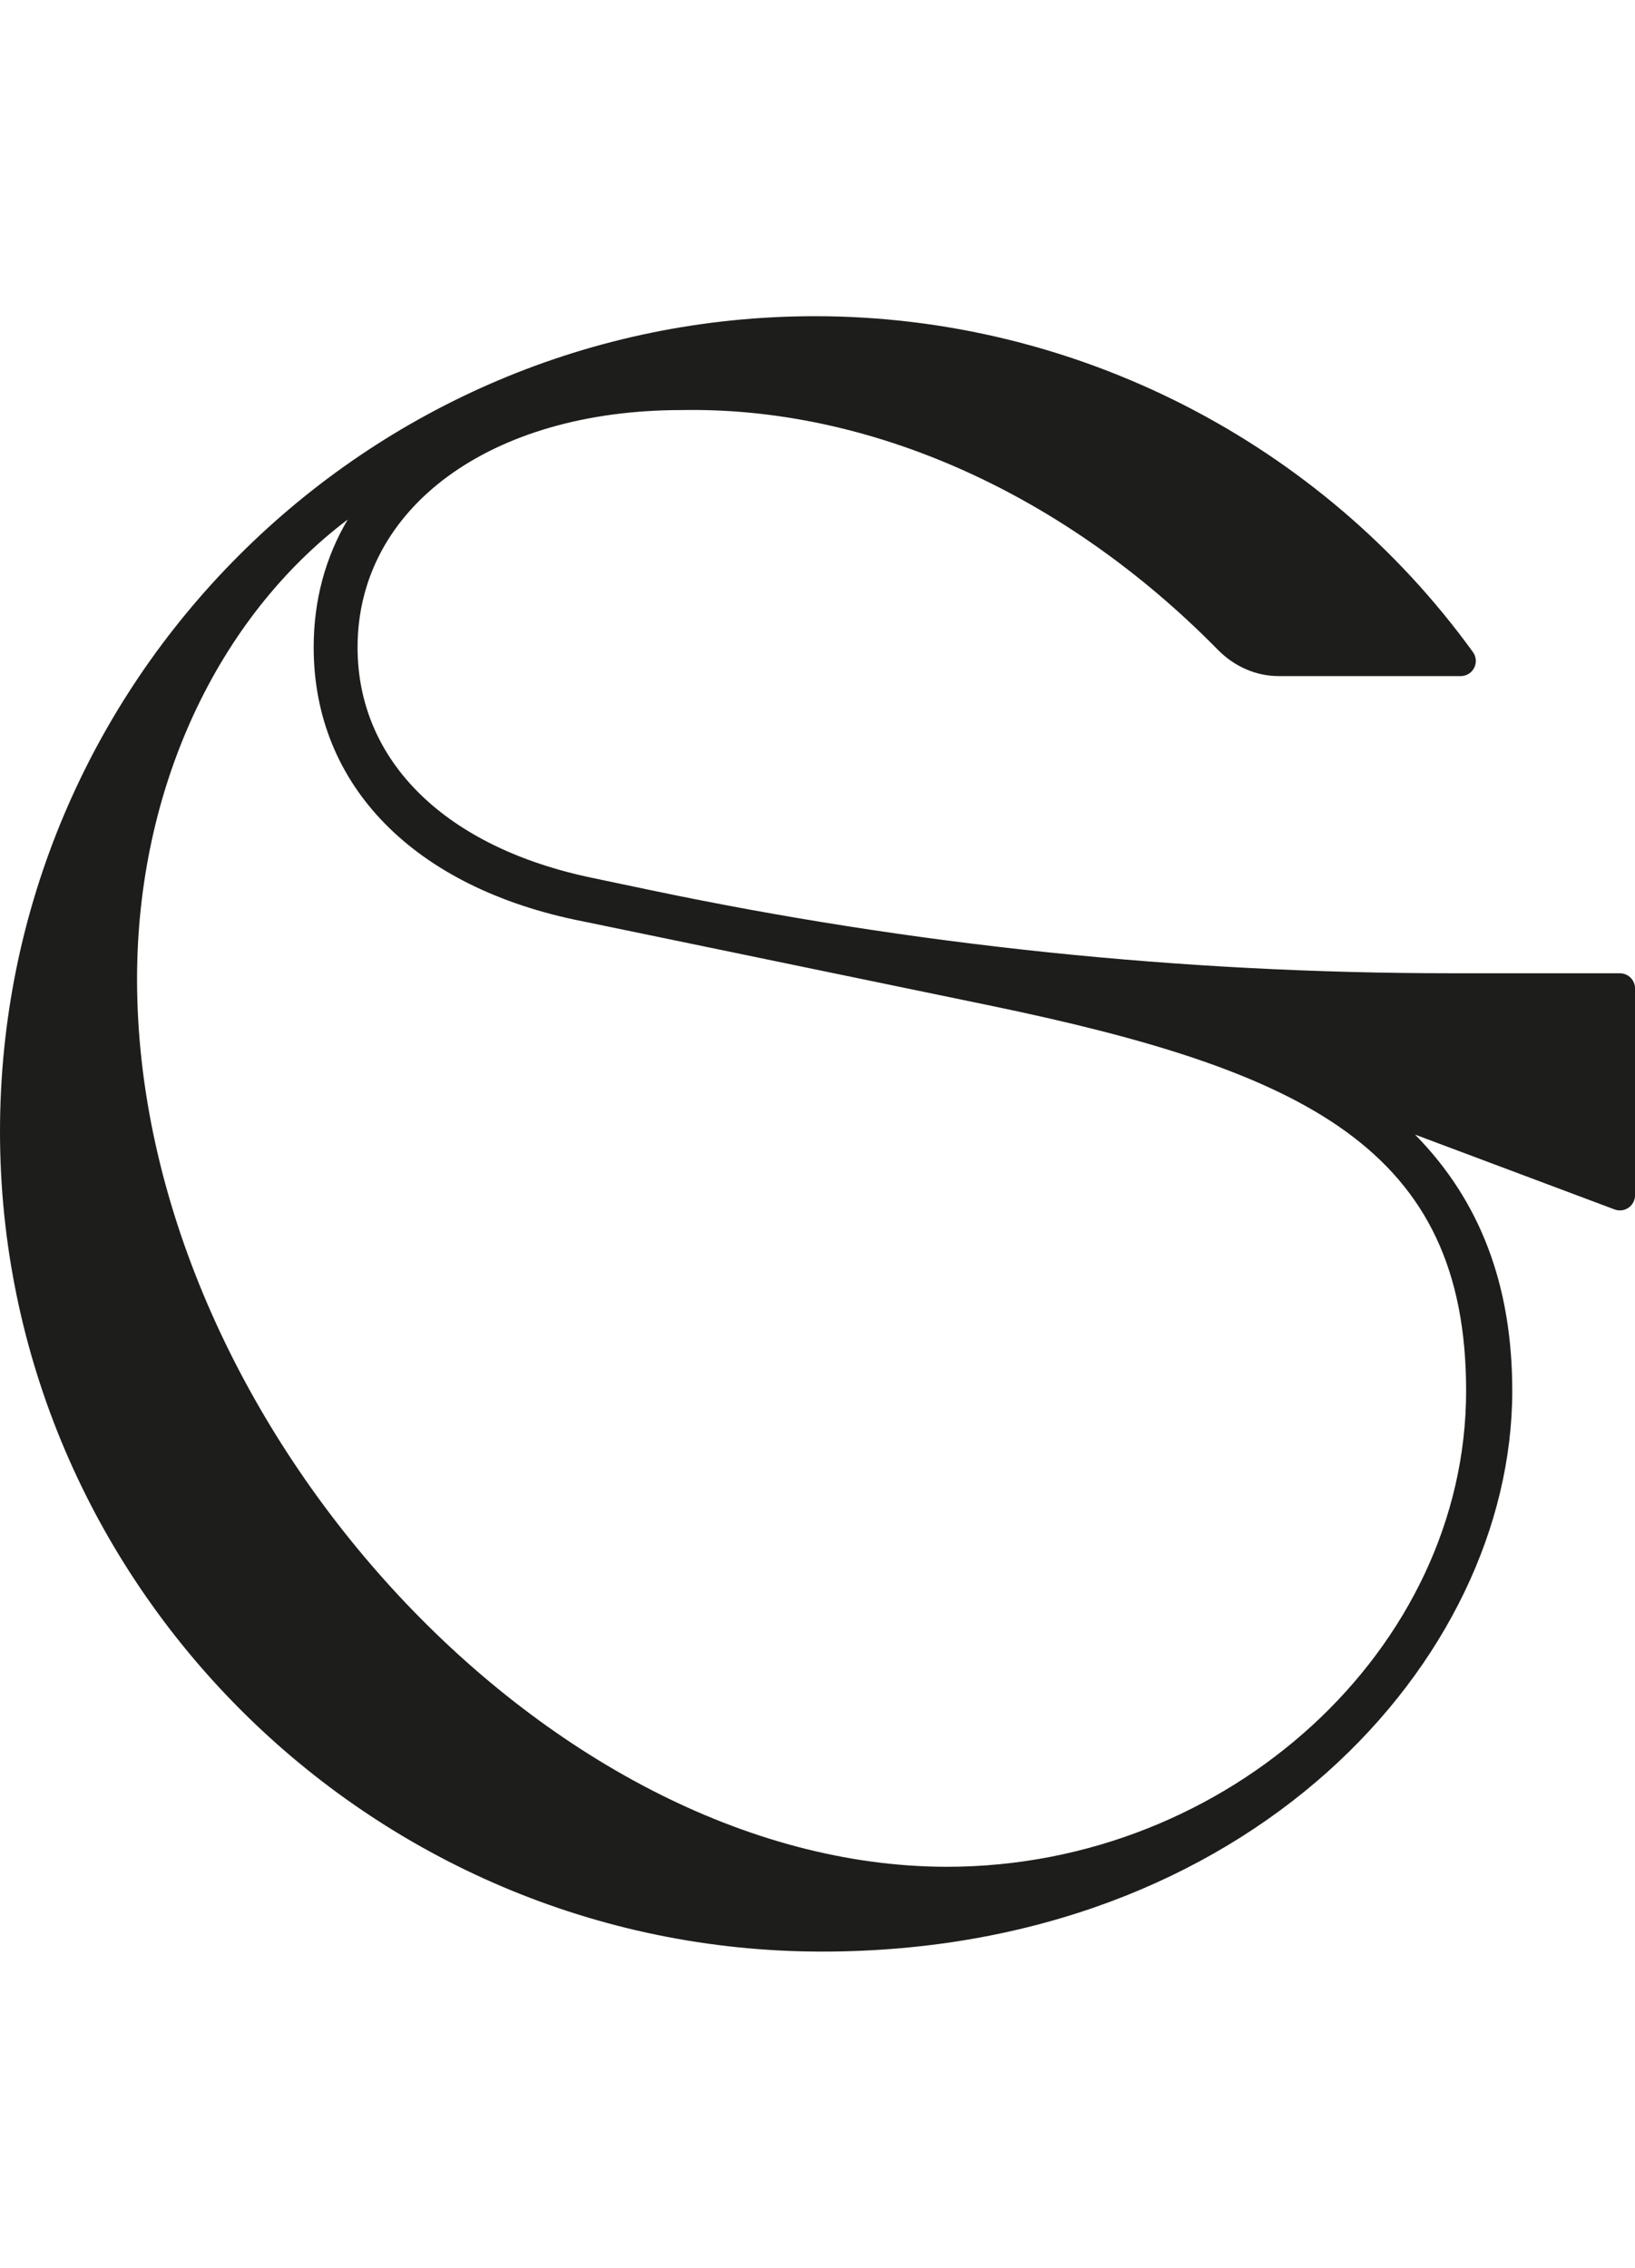
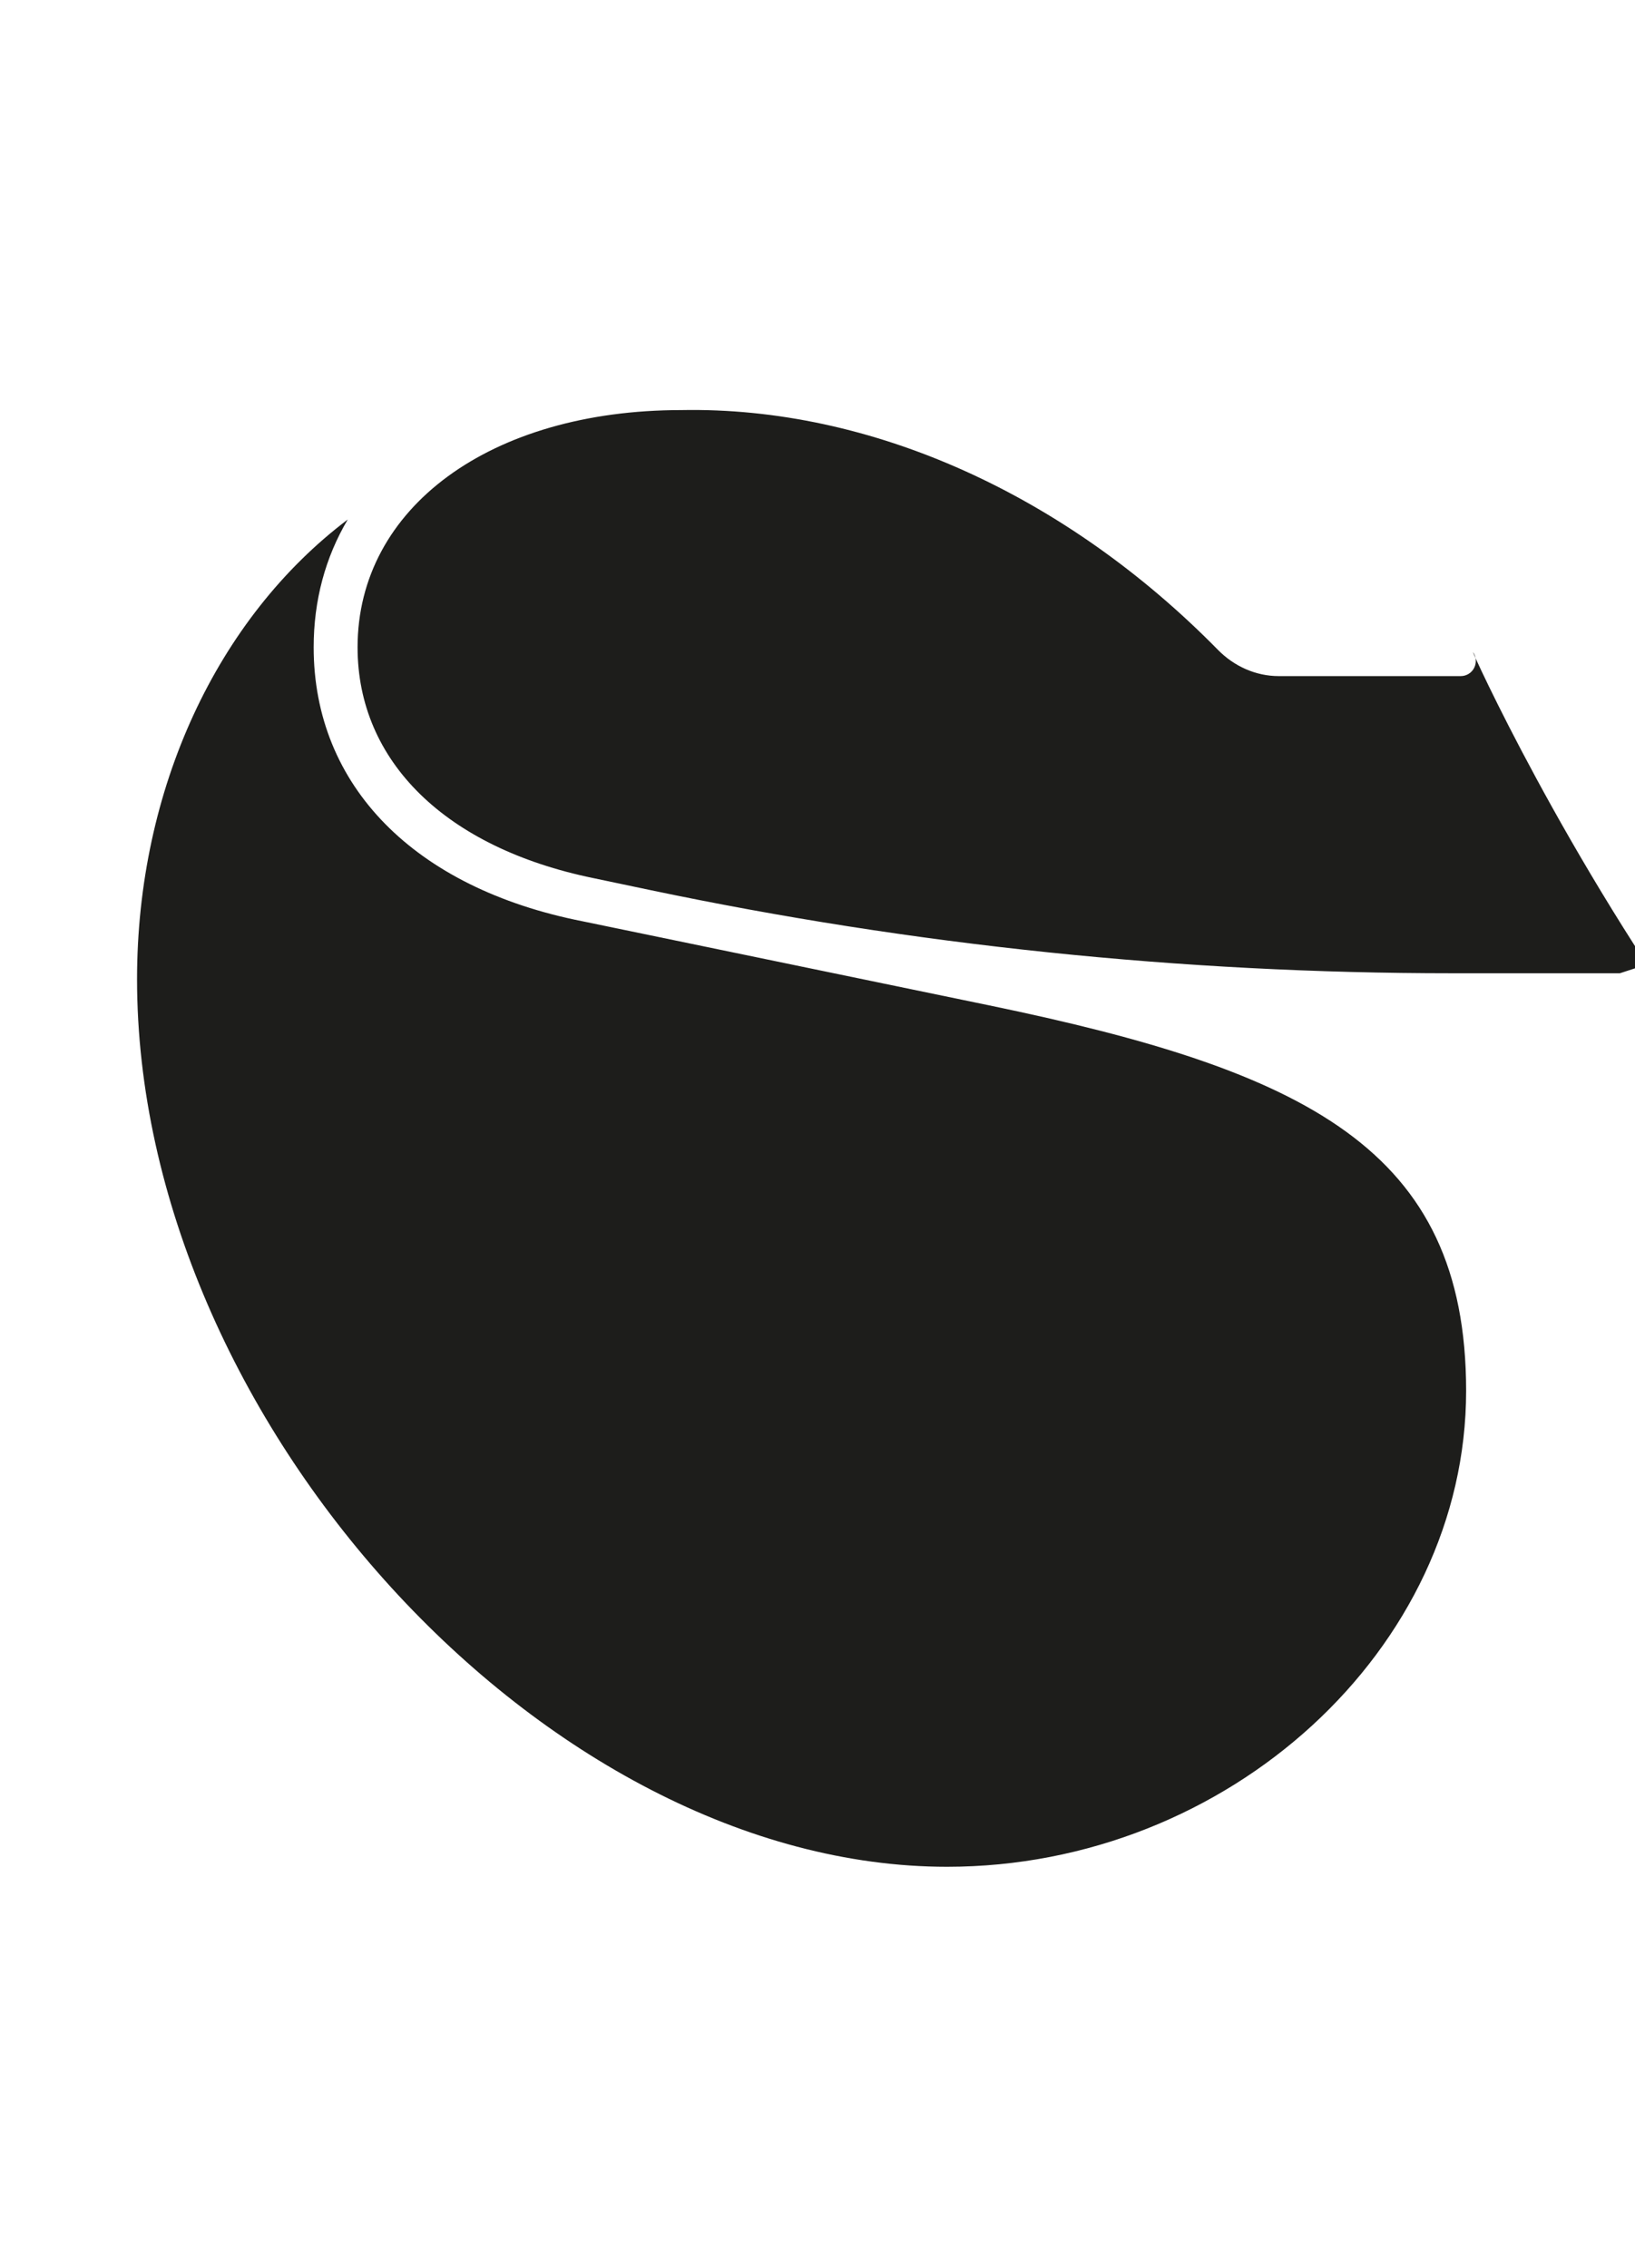
<svg xmlns="http://www.w3.org/2000/svg" id="Capa_2" data-name="Capa 2" viewBox="0 0 416.01 416" width="300px">
  <defs>
    <style>
      .cls-1 {
        fill: #1d1d1b;
      }
    </style>
  </defs>
  <g id="Capa_1-2" data-name="Capa 1">
-     <path class="cls-1" d="M412.16,167.14h-42.79c-68.57,0-136.95-7.1-204.06-21.19l-14.37-3.02c-37.55-7.73-59.96-29.68-59.96-58.7,0-35.53,33.85-60.35,82.37-60.35,48.33-.92,97.8,21.56,136.55,61,4.1,4.17,9.61,6.67,15.46,6.67h46.31c1.45,0,2.77-.81,3.42-2.1s.54-2.83-.31-4C336.07,31.95,273.51,0,207.42,0,93.05,0,0,93.05,0,207.42s93.83,208.58,209.16,208.58c108.48,0,175.62-74.04,175.62-142.64,0-26.81-8.13-48.32-24.74-65.18l50.78,19.04c1.19.45,2.51.28,3.54-.44,1.04-.72,1.66-1.9,1.66-3.16v-52.63c0-2.12-1.72-3.84-3.84-3.84ZM34.87,168.67c0-48.46,20.44-91.9,53.61-116.95-5.72,9.66-8.67,20.61-8.67,32.5,0,35.2,25.59,61.26,68.42,69.7l103.52,21.4c80.44,16.67,121.29,36.41,121.29,98.03,0,65.63-60.48,121.08-132.07,121.08-102.09,0-206.1-113.93-206.1-225.76Z" />
+     <path class="cls-1" d="M412.16,167.14h-42.79c-68.57,0-136.95-7.1-204.06-21.19l-14.37-3.02c-37.55-7.73-59.96-29.68-59.96-58.7,0-35.53,33.85-60.35,82.37-60.35,48.33-.92,97.8,21.56,136.55,61,4.1,4.17,9.61,6.67,15.46,6.67h46.31c1.45,0,2.77-.81,3.42-2.1s.54-2.83-.31-4s93.83,208.58,209.16,208.58c108.48,0,175.62-74.04,175.62-142.64,0-26.81-8.13-48.32-24.74-65.18l50.78,19.04c1.19.45,2.51.28,3.54-.44,1.04-.72,1.66-1.9,1.66-3.16v-52.63c0-2.12-1.72-3.84-3.84-3.84ZM34.87,168.67c0-48.46,20.44-91.9,53.61-116.95-5.72,9.66-8.67,20.61-8.67,32.5,0,35.2,25.59,61.26,68.42,69.7l103.52,21.4c80.44,16.67,121.29,36.41,121.29,98.03,0,65.63-60.48,121.08-132.07,121.08-102.09,0-206.1-113.93-206.1-225.76Z" />
  </g>
</svg>